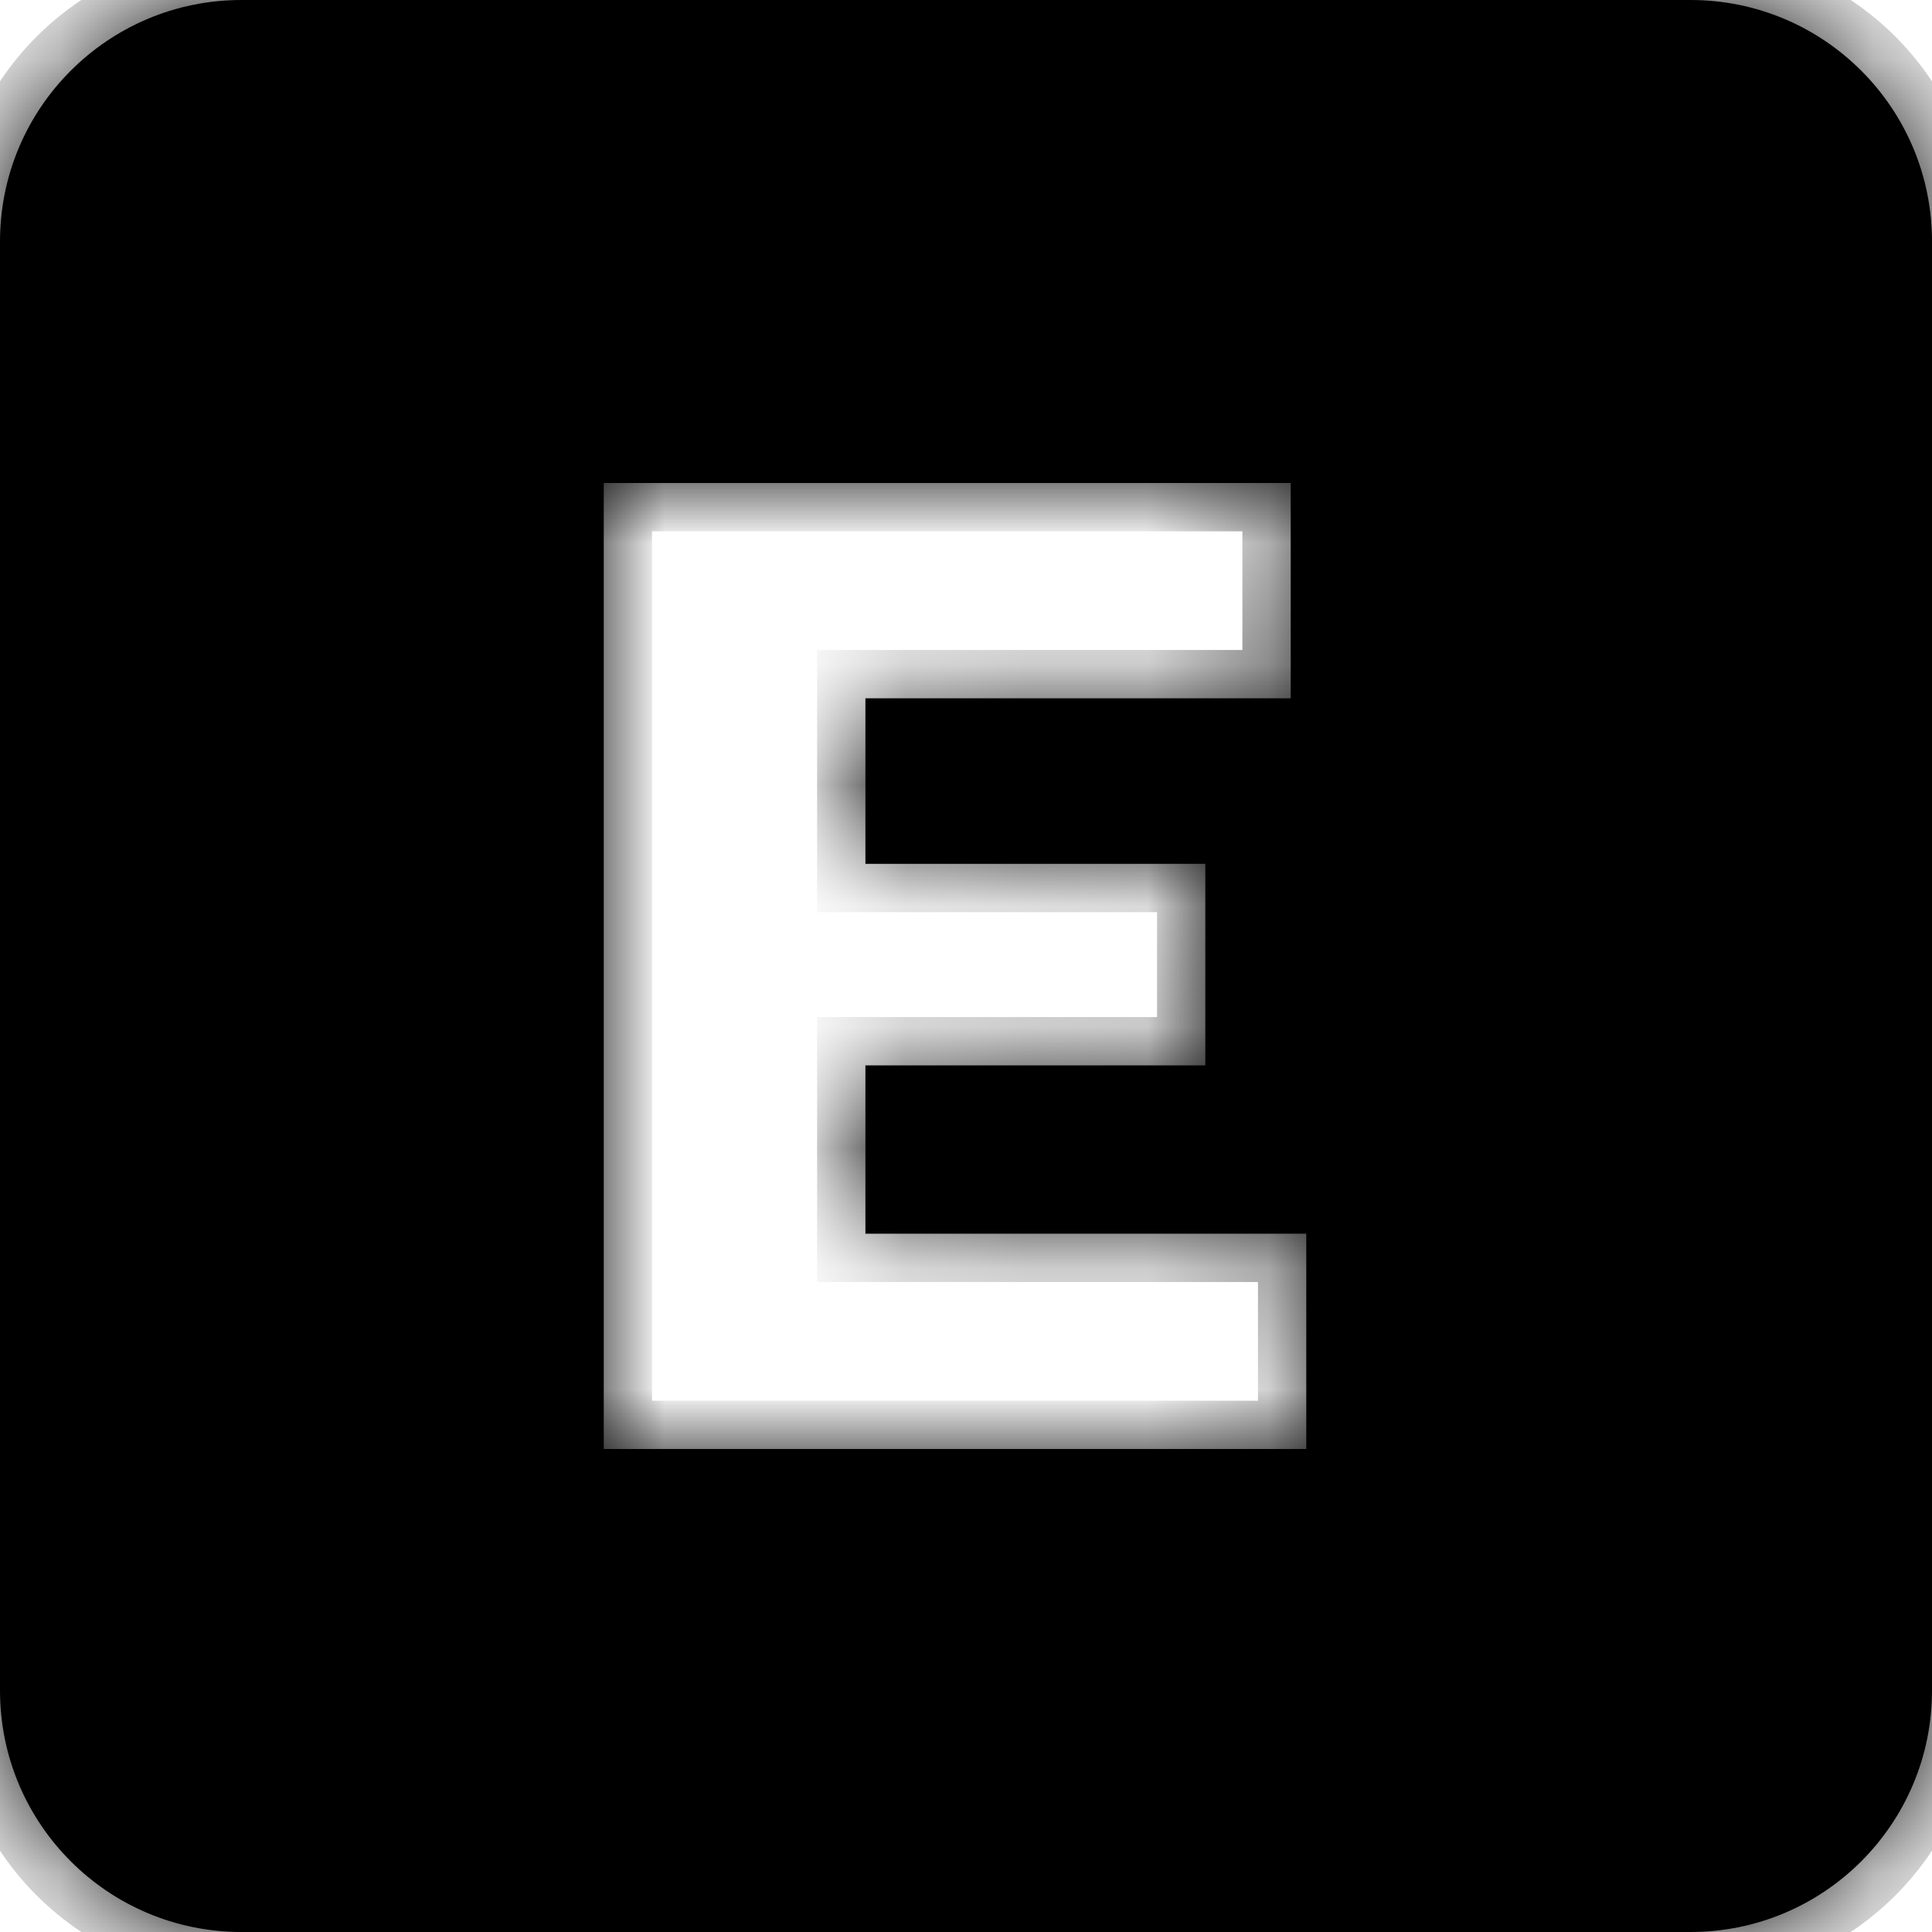
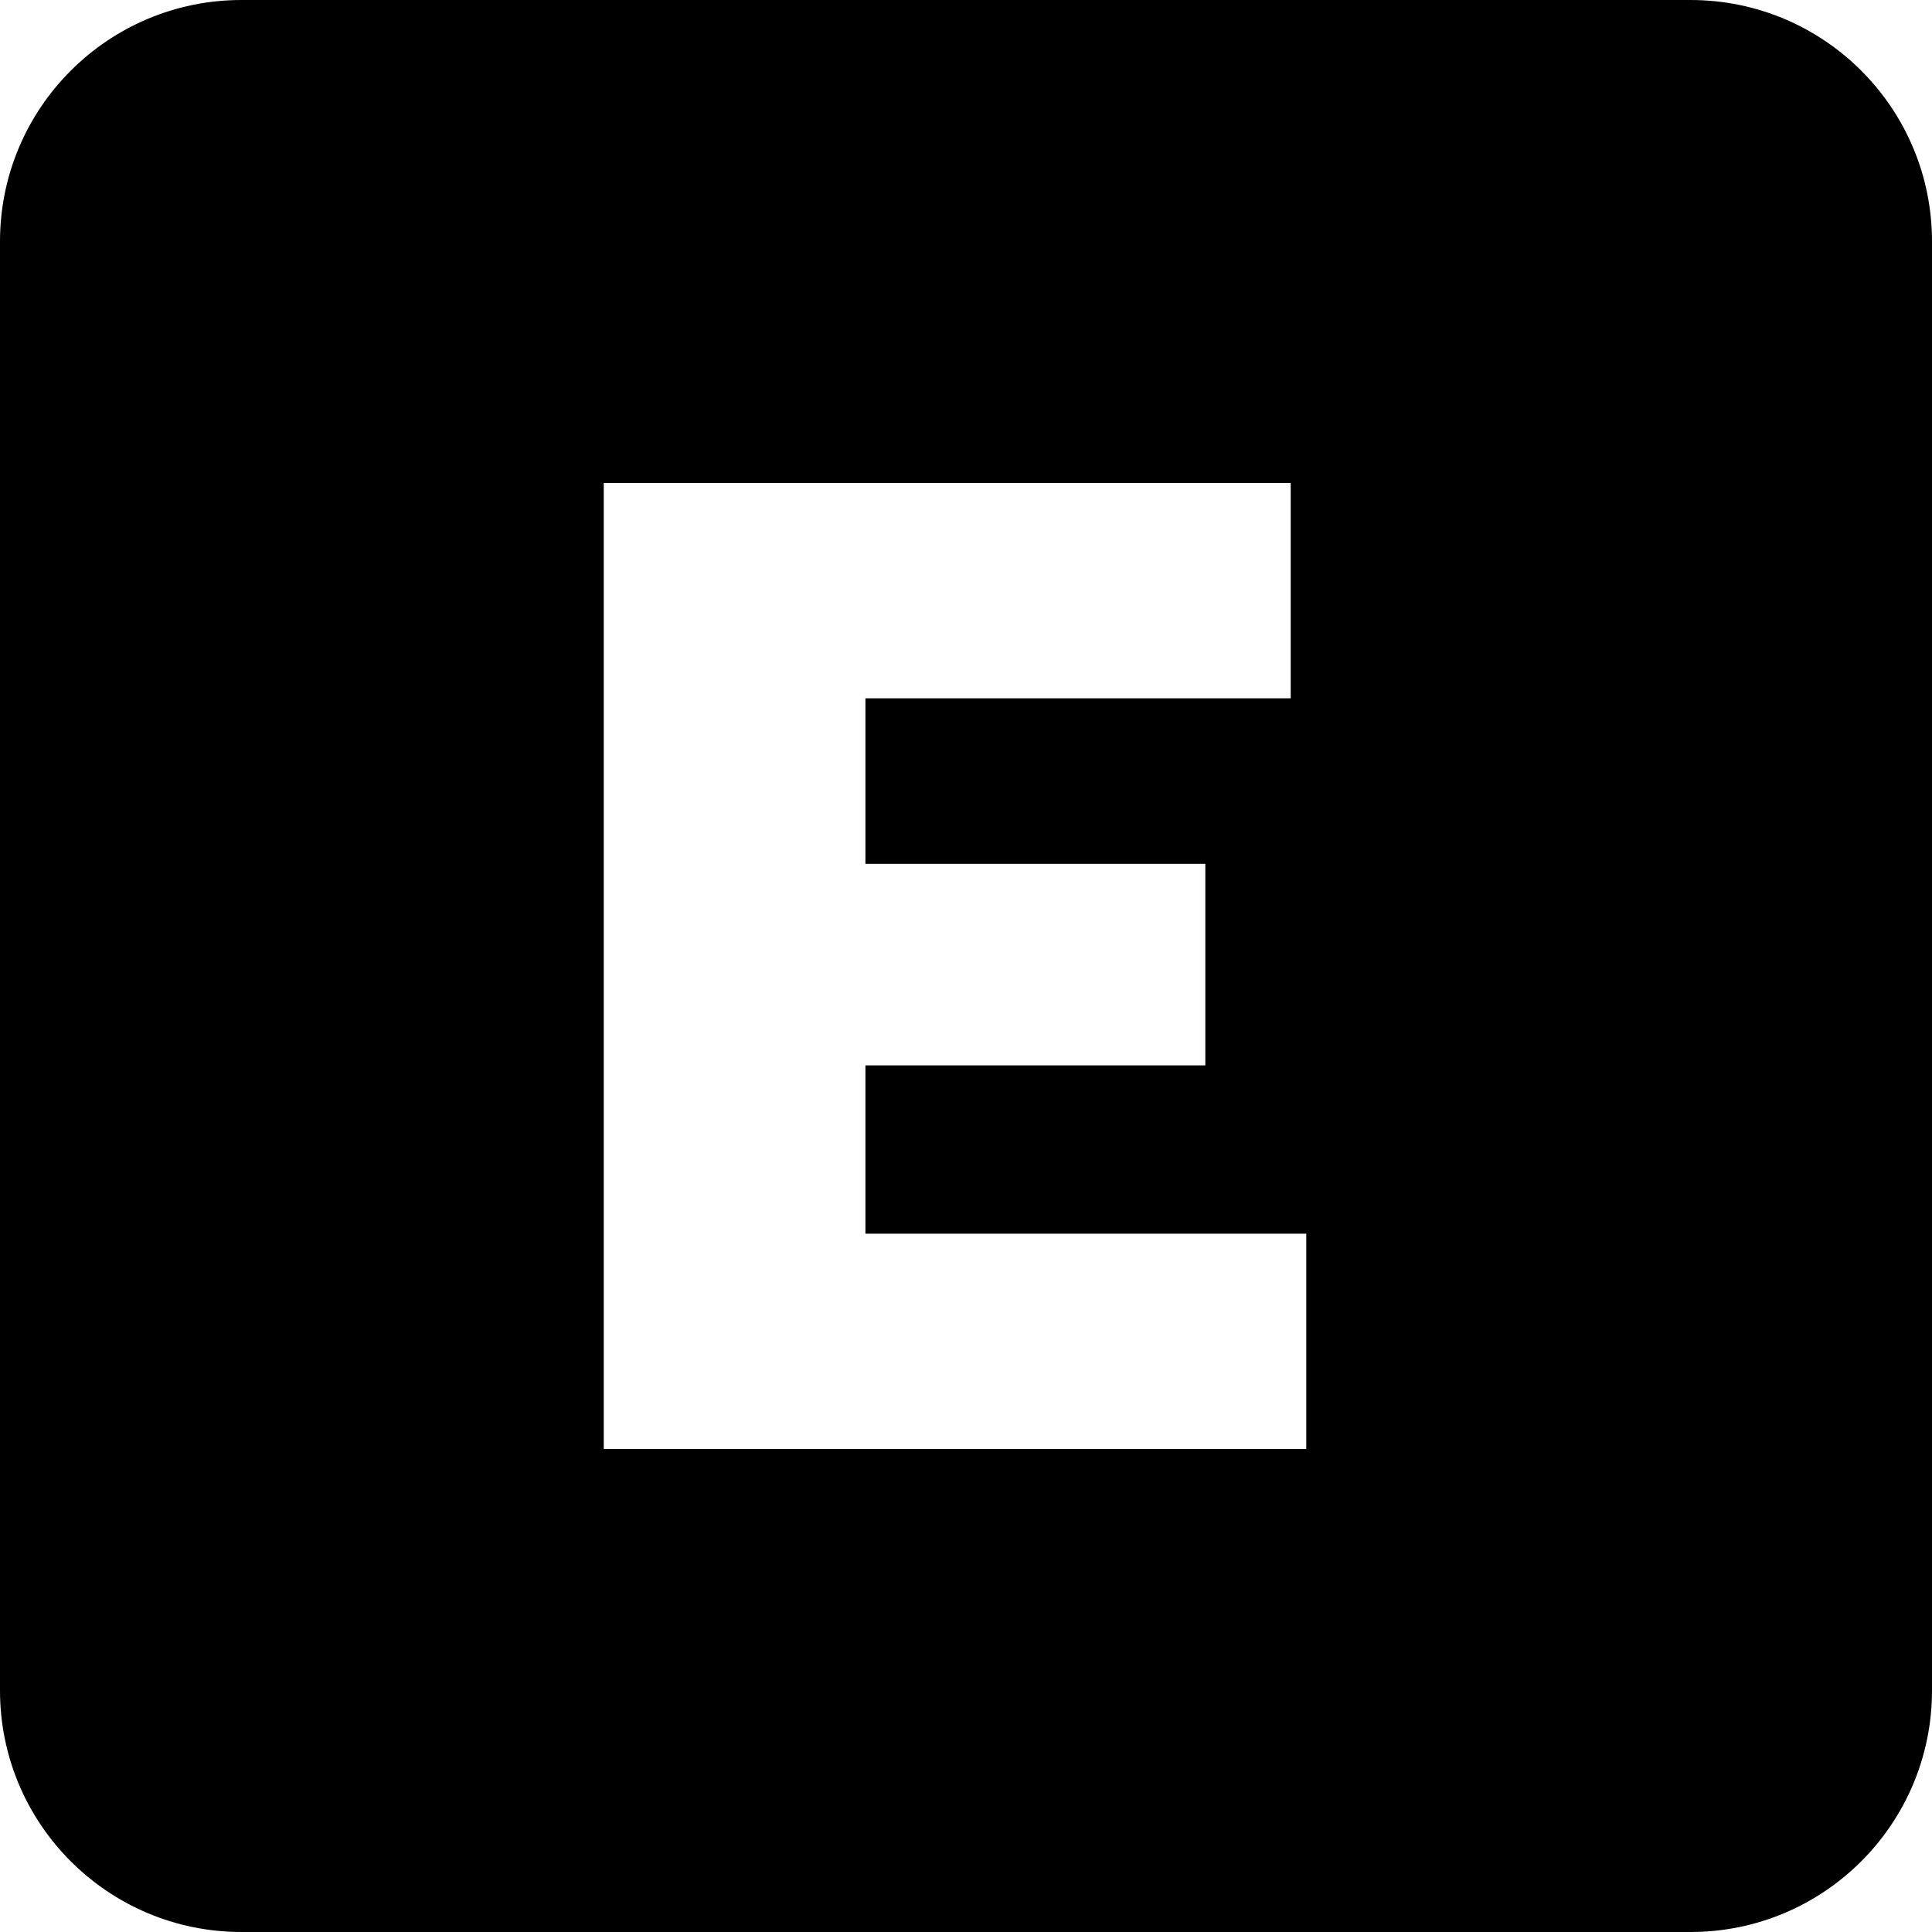
<svg xmlns="http://www.w3.org/2000/svg" width="16" height="16" viewBox="0 0 16 16" fill="none">
  <mask id="path-1-inside-1_4168_34690" fill="white">
-     <path fill-rule="evenodd" clip-rule="evenodd" d="M2 0H14C15.105 0 16 0.895 16 2V14C16 15.105 15.105 16 14 16H2C0.895 16 0 15.105 0 14V2C0 0.895 0.895 0 2 0ZM10.818 12H5V4H10.689V5.783H7.167V7.154H9.982V8.823H7.167V10.217H10.818V12Z" />
-   </mask>
+     </mask>
  <path fill-rule="evenodd" clip-rule="evenodd" d="M2 0H14C15.105 0 16 0.895 16 2V14C16 15.105 15.105 16 14 16H2C0.895 16 0 15.105 0 14V2C0 0.895 0.895 0 2 0ZM10.818 12H5V4H10.689V5.783H7.167V7.154H9.982V8.823H7.167V10.217H10.818V12Z" fill="black" />
-   <path d="M5 12H4.6V12.4H5V12ZM10.818 12V12.4H11.218V12H10.818ZM5 4V3.6H4.6V4H5ZM10.689 4H11.089V3.6H10.689V4ZM10.689 5.783V6.183H11.089V5.783H10.689ZM7.167 5.783V5.383H6.767V5.783H7.167ZM7.167 7.154H6.767V7.554H7.167V7.154ZM9.982 7.154H10.382V6.754H9.982V7.154ZM9.982 8.823V9.223H10.382V8.823H9.982ZM7.167 8.823V8.423H6.767V8.823H7.167ZM7.167 10.217H6.767V10.617H7.167V10.217ZM10.818 10.217H11.218V9.817H10.818V10.217ZM14 -0.4H2V0.4H14V-0.4ZM16.4 2C16.4 0.675 15.325 -0.4 14 -0.4V0.4C14.884 0.4 15.6 1.116 15.6 2H16.4ZM16.4 14V2H15.6V14H16.4ZM14 16.4C15.325 16.4 16.4 15.325 16.4 14H15.6C15.6 14.884 14.884 15.6 14 15.6V16.4ZM2 16.4H14V15.6H2V16.4ZM-0.4 14C-0.4 15.325 0.675 16.4 2 16.4V15.6C1.116 15.6 0.4 14.884 0.4 14H-0.4ZM-0.4 2V14H0.4V2H-0.4ZM2 -0.4C0.675 -0.4 -0.4 0.675 -0.4 2H0.4C0.4 1.116 1.116 0.4 2 0.4V-0.4ZM5 12.4H10.818V11.6H5V12.4ZM4.6 4V12H5.4V4H4.6ZM10.689 3.6H5V4.4H10.689V3.6ZM11.089 5.783V4H10.289V5.783H11.089ZM7.167 6.183H10.689V5.383H7.167V6.183ZM7.567 7.154V5.783H6.767V7.154H7.567ZM9.982 6.754H7.167V7.554H9.982V6.754ZM10.382 8.823V7.154H9.582V8.823H10.382ZM7.167 9.223H9.982V8.423H7.167V9.223ZM7.567 10.217V8.823H6.767V10.217H7.567ZM10.818 9.817H7.167V10.617H10.818V9.817ZM11.218 12V10.217H10.418V12H11.218Z" fill="black" mask="url(#path-1-inside-1_4168_34690)" />
+   <path d="M5 12H4.6V12.4H5V12ZM10.818 12V12.4H11.218V12H10.818ZM5 4V3.6H4.6V4H5ZM10.689 4H11.089V3.6H10.689V4ZM10.689 5.783V6.183H11.089V5.783H10.689ZM7.167 5.783V5.383H6.767V5.783H7.167ZM7.167 7.154H6.767V7.554H7.167V7.154M9.982 7.154H10.382V6.754H9.982V7.154ZM9.982 8.823V9.223H10.382V8.823H9.982ZM7.167 8.823V8.423H6.767V8.823H7.167ZM7.167 10.217H6.767V10.617H7.167V10.217ZM10.818 10.217H11.218V9.817H10.818V10.217ZM14 -0.4H2V0.4H14V-0.4ZM16.4 2C16.4 0.675 15.325 -0.4 14 -0.4V0.4C14.884 0.4 15.6 1.116 15.6 2H16.4ZM16.4 14V2H15.6V14H16.4ZM14 16.4C15.325 16.4 16.4 15.325 16.4 14H15.6C15.6 14.884 14.884 15.6 14 15.6V16.4ZM2 16.4H14V15.6H2V16.4ZM-0.4 14C-0.4 15.325 0.675 16.4 2 16.4V15.6C1.116 15.6 0.4 14.884 0.4 14H-0.4ZM-0.4 2V14H0.4V2H-0.4ZM2 -0.4C0.675 -0.4 -0.4 0.675 -0.4 2H0.4C0.4 1.116 1.116 0.4 2 0.4V-0.4ZM5 12.4H10.818V11.6H5V12.4ZM4.6 4V12H5.4V4H4.6ZM10.689 3.6H5V4.4H10.689V3.6ZM11.089 5.783V4H10.289V5.783H11.089ZM7.167 6.183H10.689V5.383H7.167V6.183ZM7.567 7.154V5.783H6.767V7.154H7.567ZM9.982 6.754H7.167V7.554H9.982V6.754ZM10.382 8.823V7.154H9.582V8.823H10.382ZM7.167 9.223H9.982V8.423H7.167V9.223ZM7.567 10.217V8.823H6.767V10.217H7.567ZM10.818 9.817H7.167V10.617H10.818V9.817ZM11.218 12V10.217H10.418V12H11.218Z" fill="black" mask="url(#path-1-inside-1_4168_34690)" />
</svg>